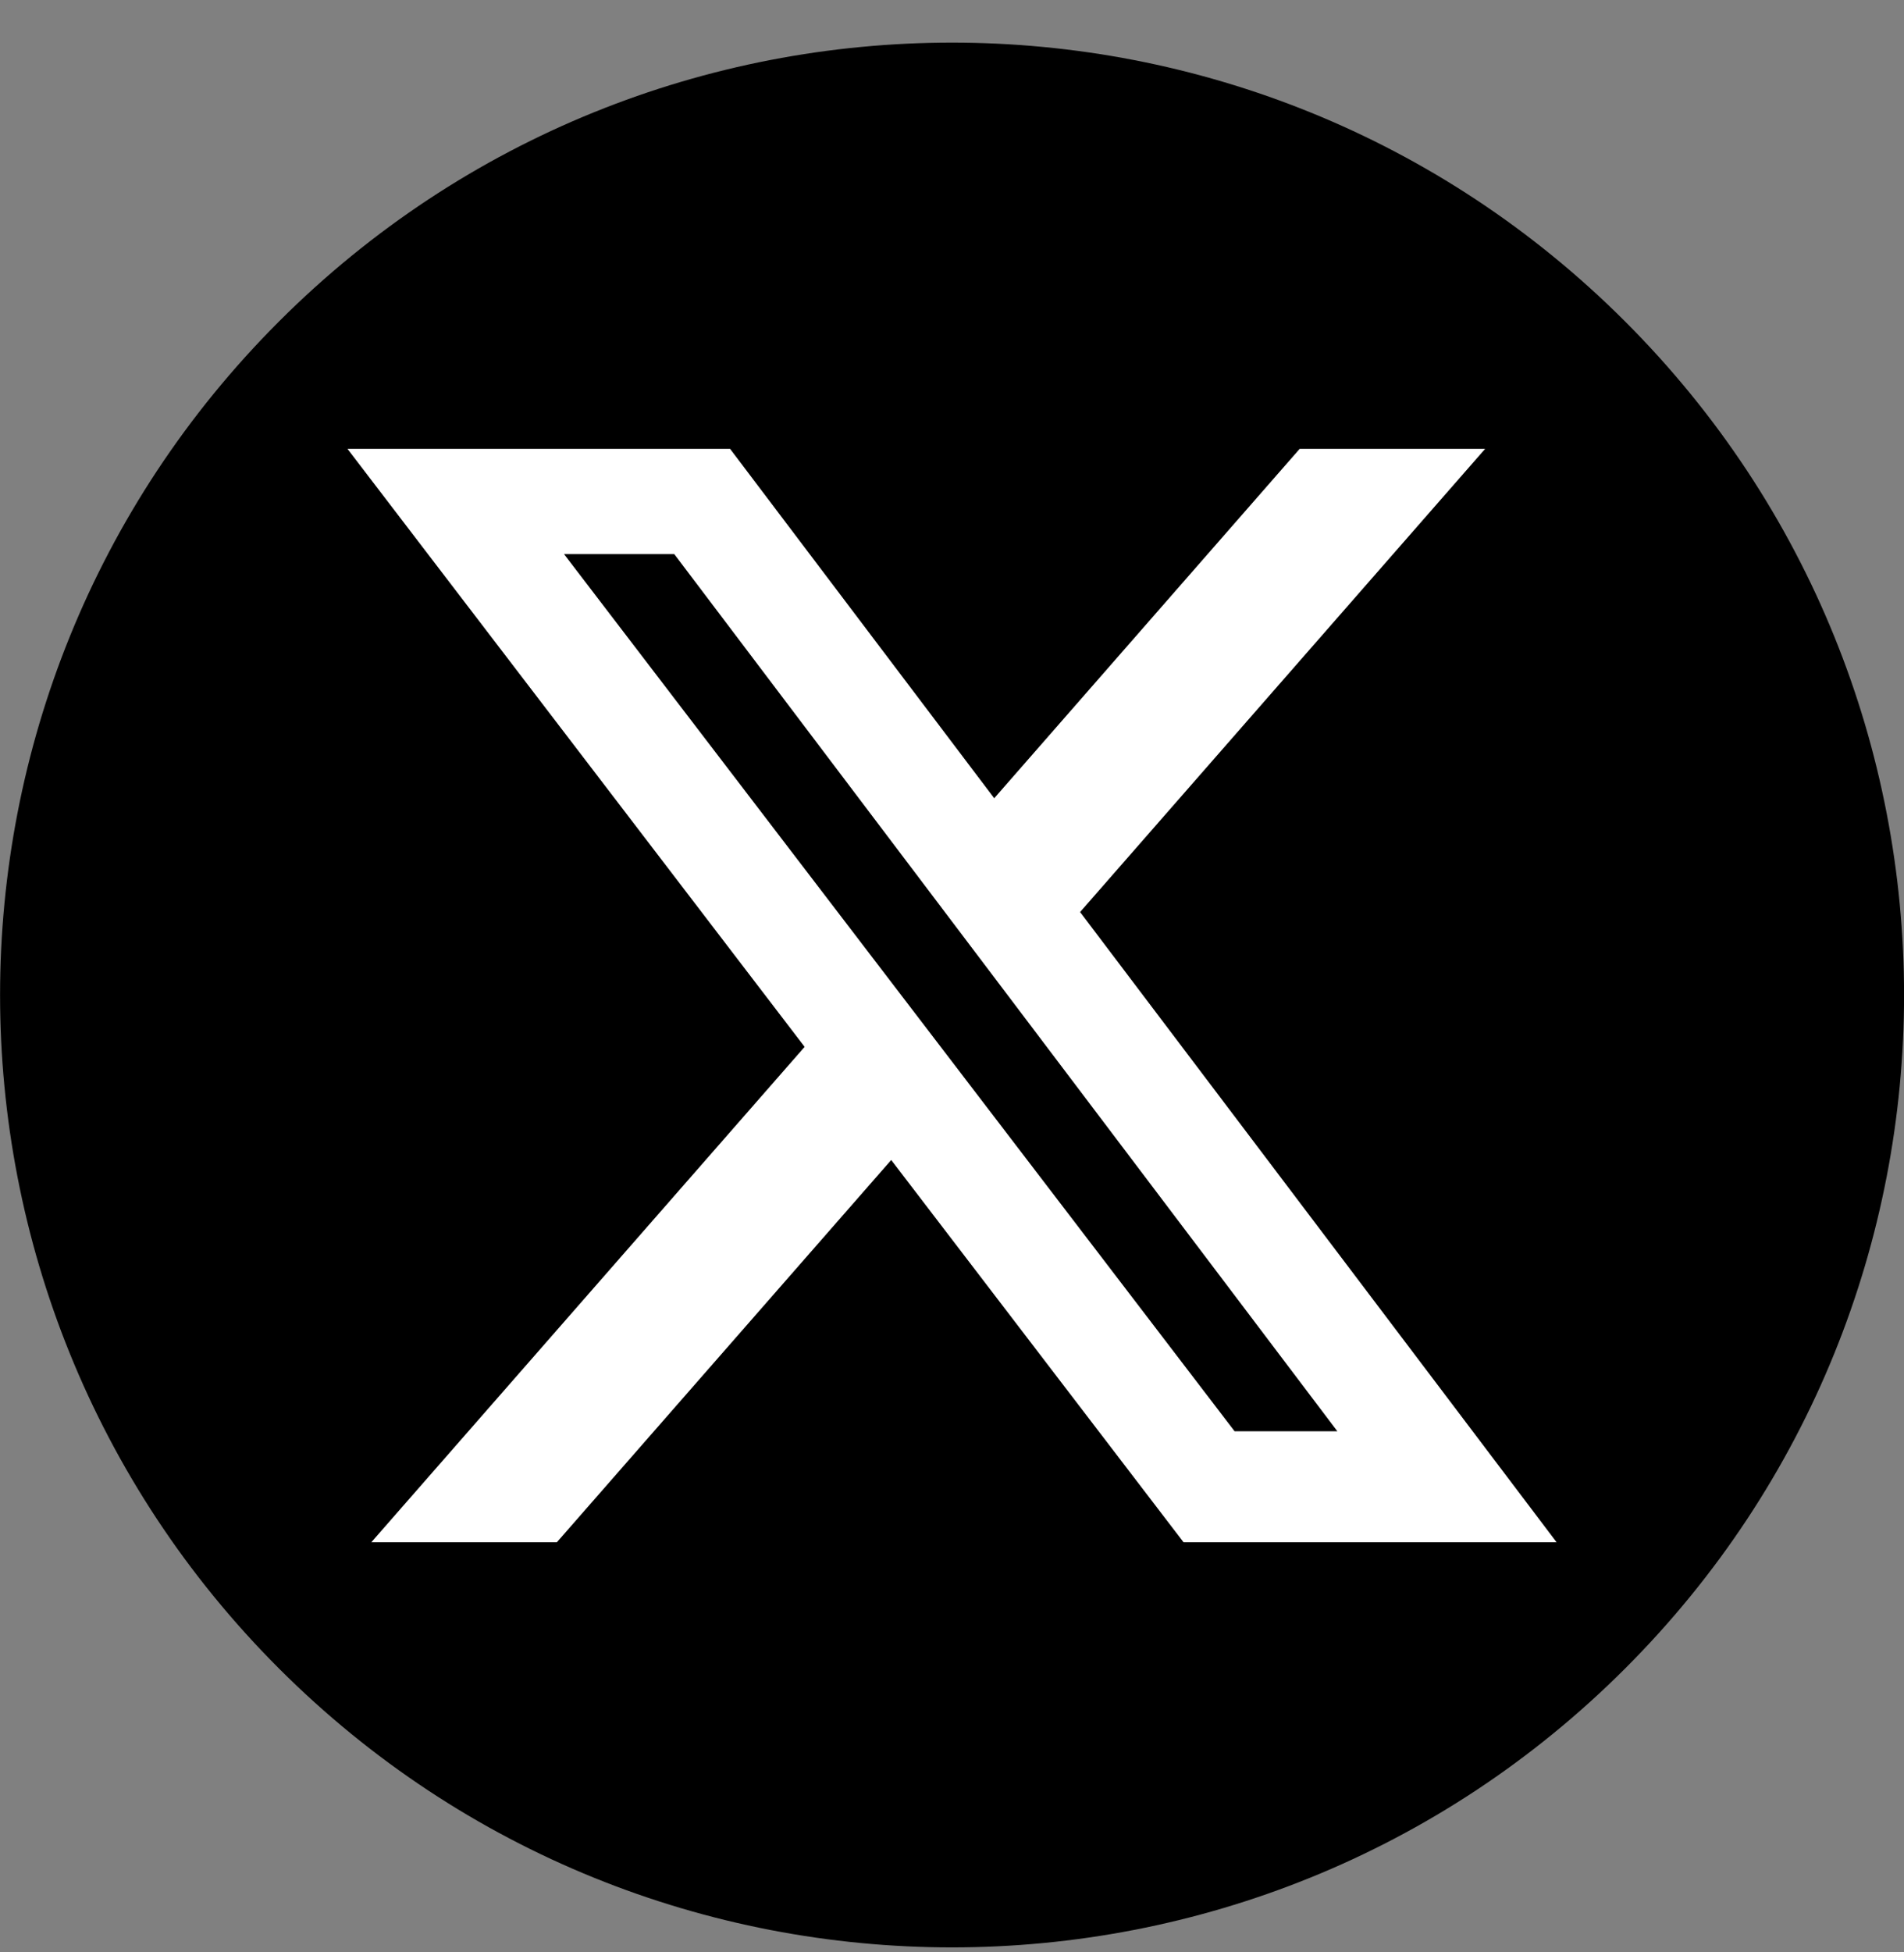
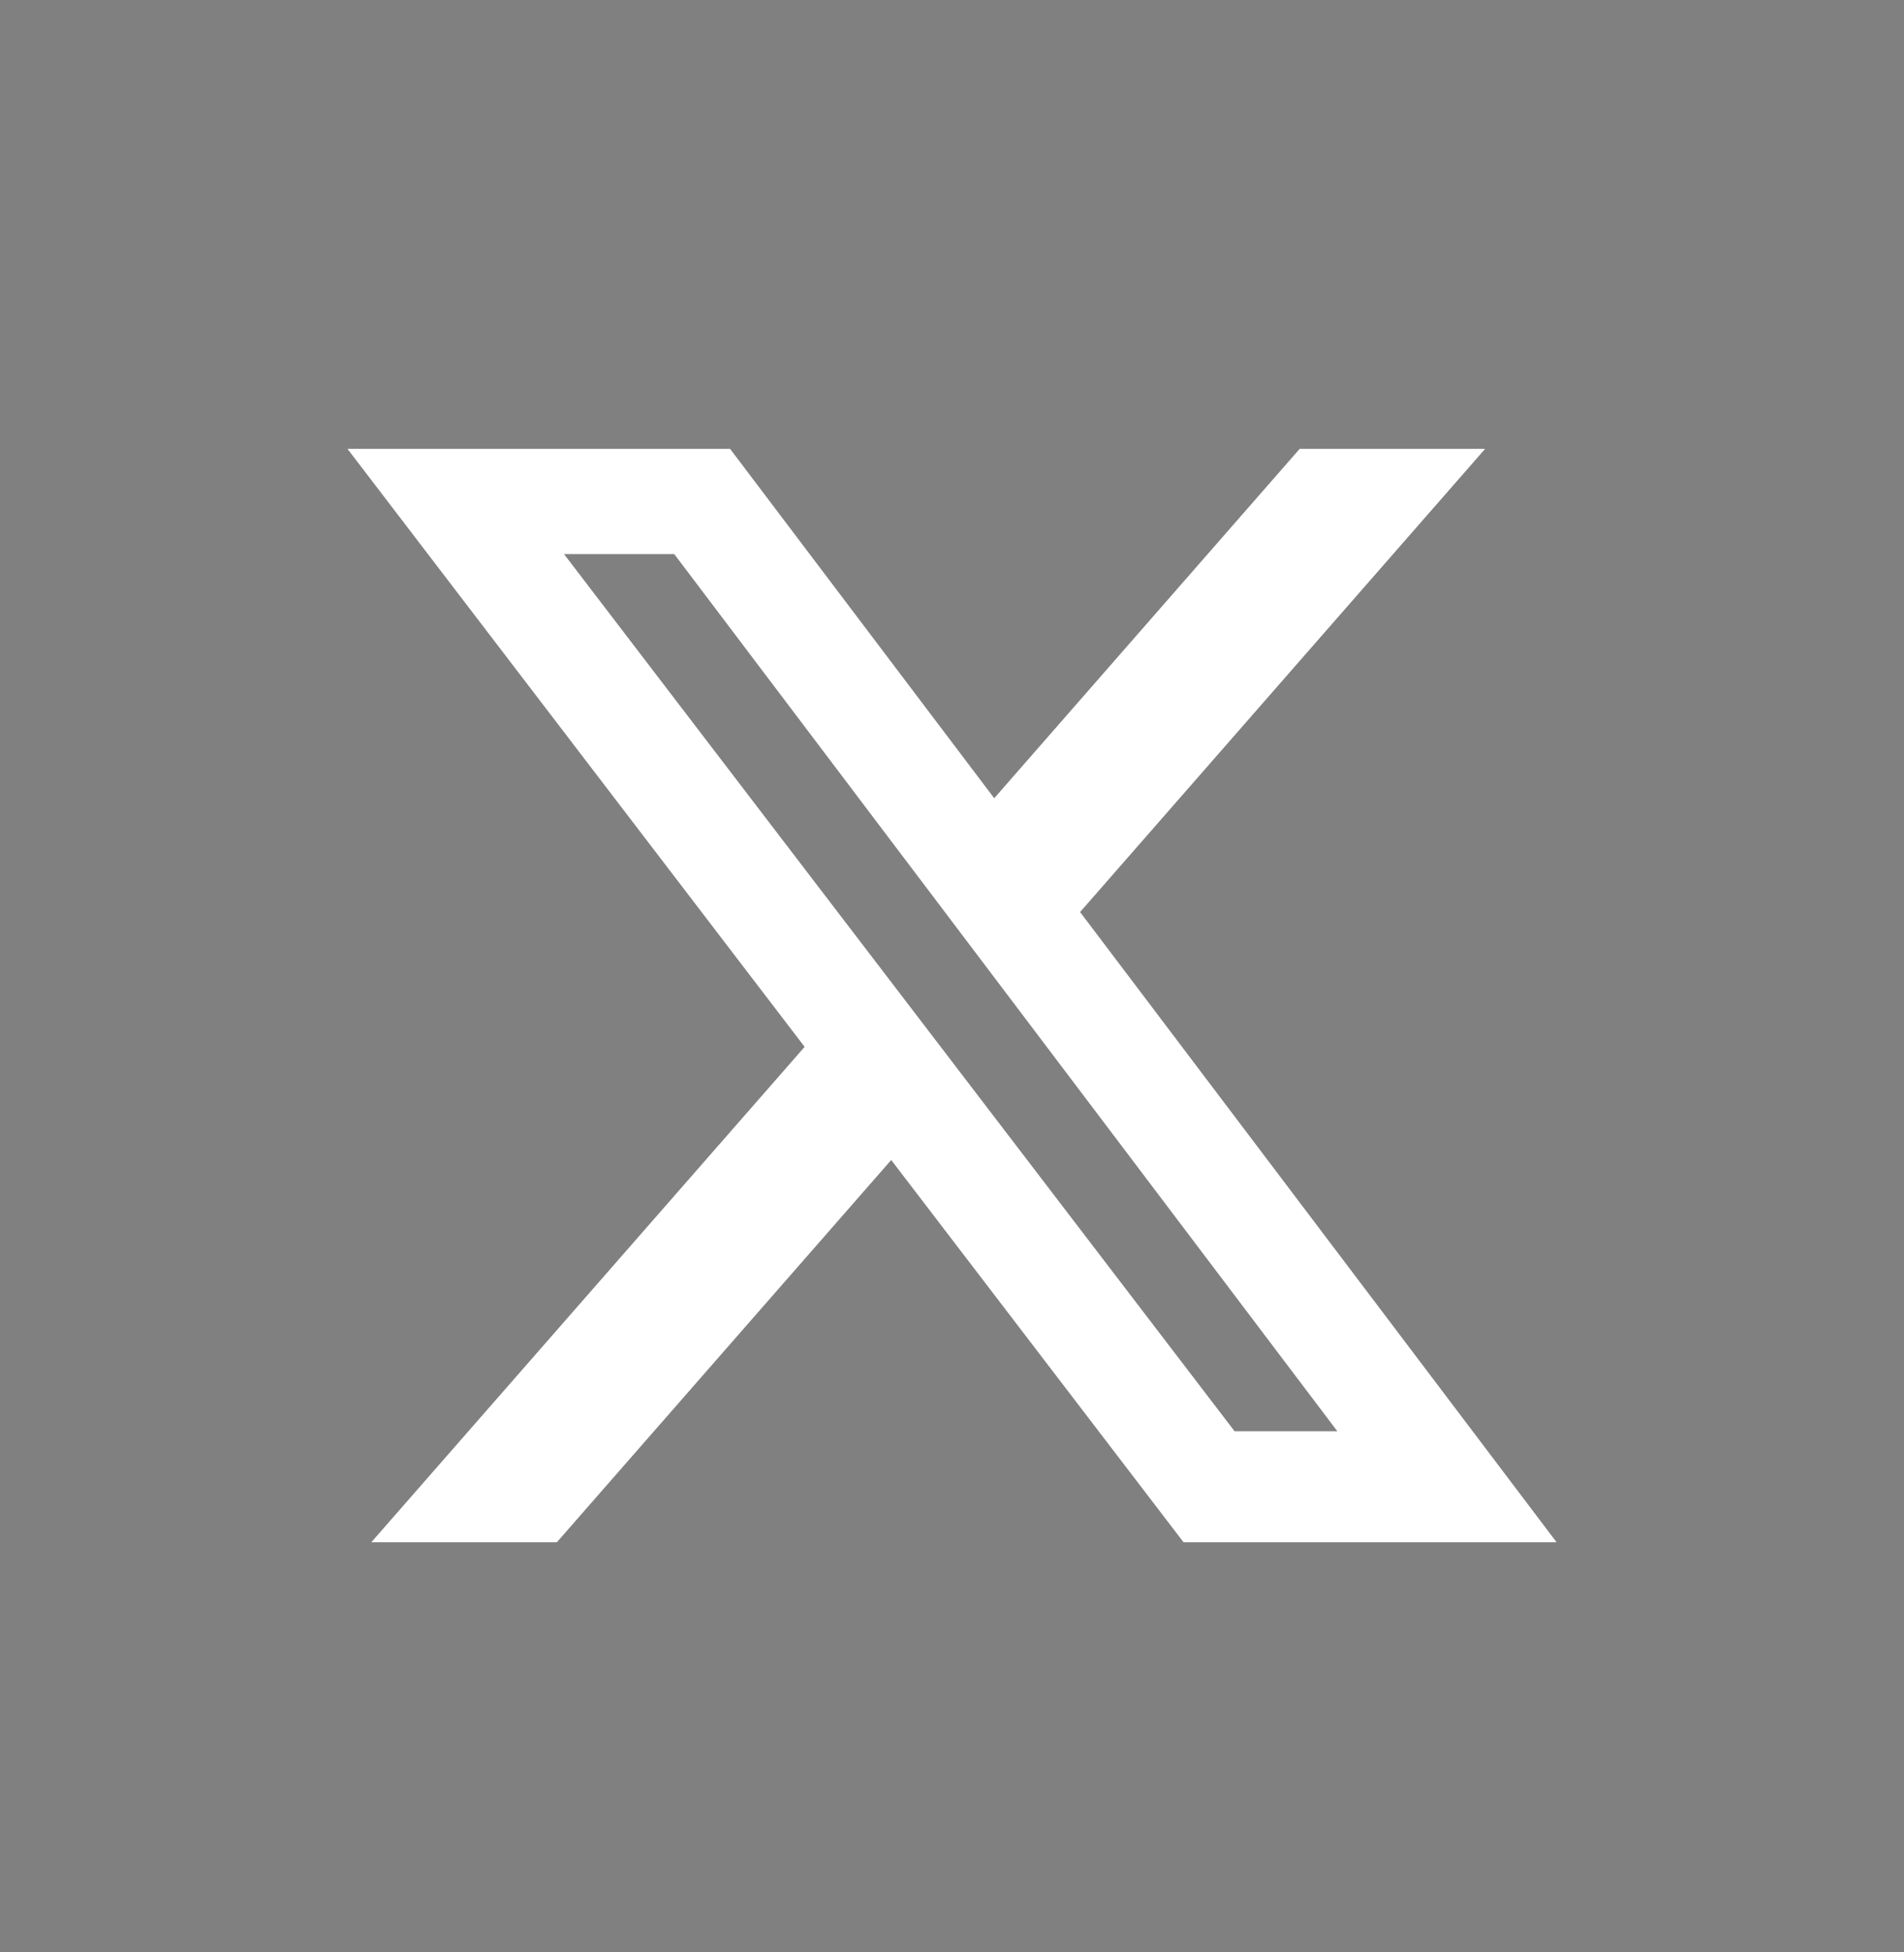
<svg xmlns="http://www.w3.org/2000/svg" width="40" height="41" viewBox="0 0 40 41" fill="none">
  <rect x="0" y="0" width="40" height="41" fill="#808080" stroke="none" />
  <g clip-path="url(#clip0_96_874)">
-     <path d="M34.143 35.037C41.954 27.227 41.954 14.563 34.143 6.753C26.333 -1.058 13.669 -1.058 5.859 6.753C-1.951 14.563 -1.951 27.227 5.859 35.037C13.669 42.848 26.333 42.848 34.143 35.037Z" fill="black" />
    <path d="M25.937 30.057H28.096L14.165 11.636H11.849L25.937 30.057ZM27.304 9.426H31.2L22.691 19.153L32.701 32.387H24.864L18.723 24.36L11.699 32.387H7.801L16.904 21.984L7.3 9.426H15.338L20.887 16.763L27.304 9.426Z" fill="white" />
  </g>
  <defs>
    <clipPath id="clip0_96_874">
      <rect width="40" height="40" fill="white" transform="translate(0 0.895)" />
    </clipPath>
  </defs>
</svg>